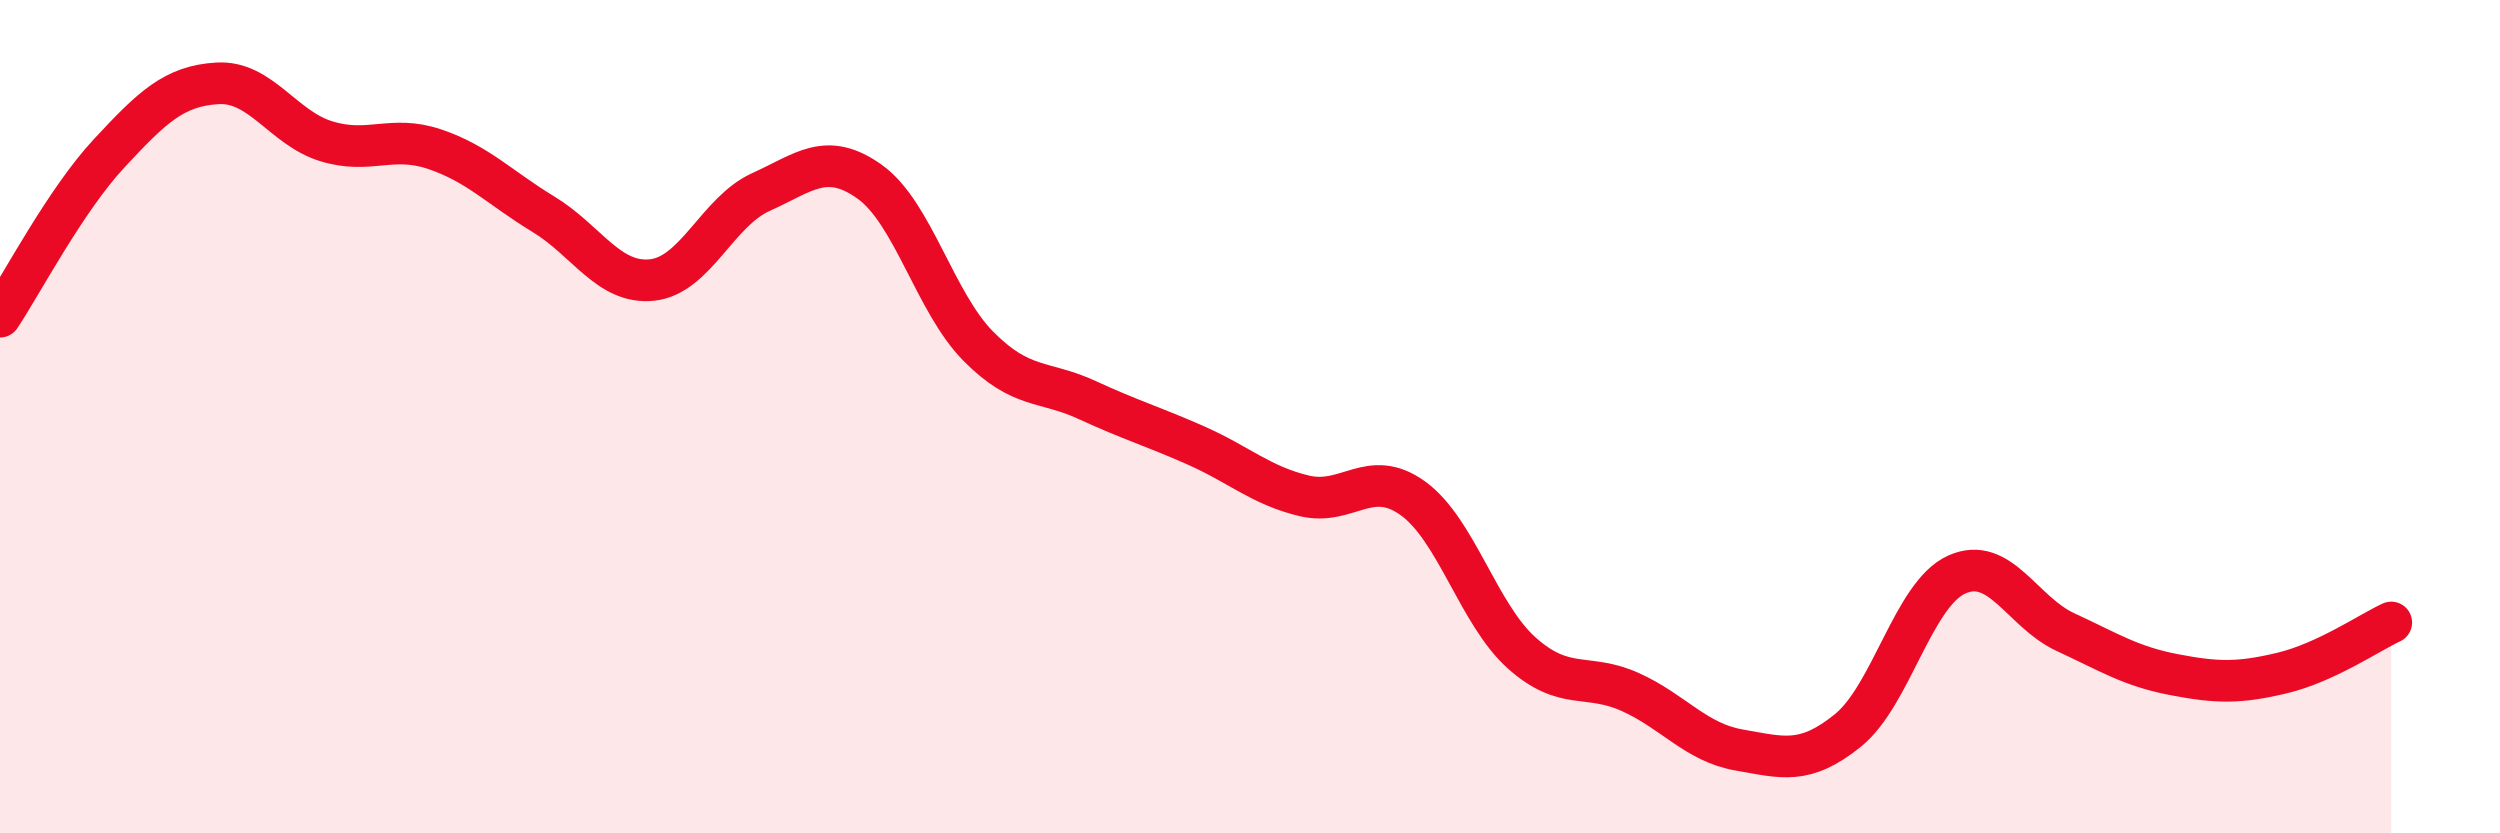
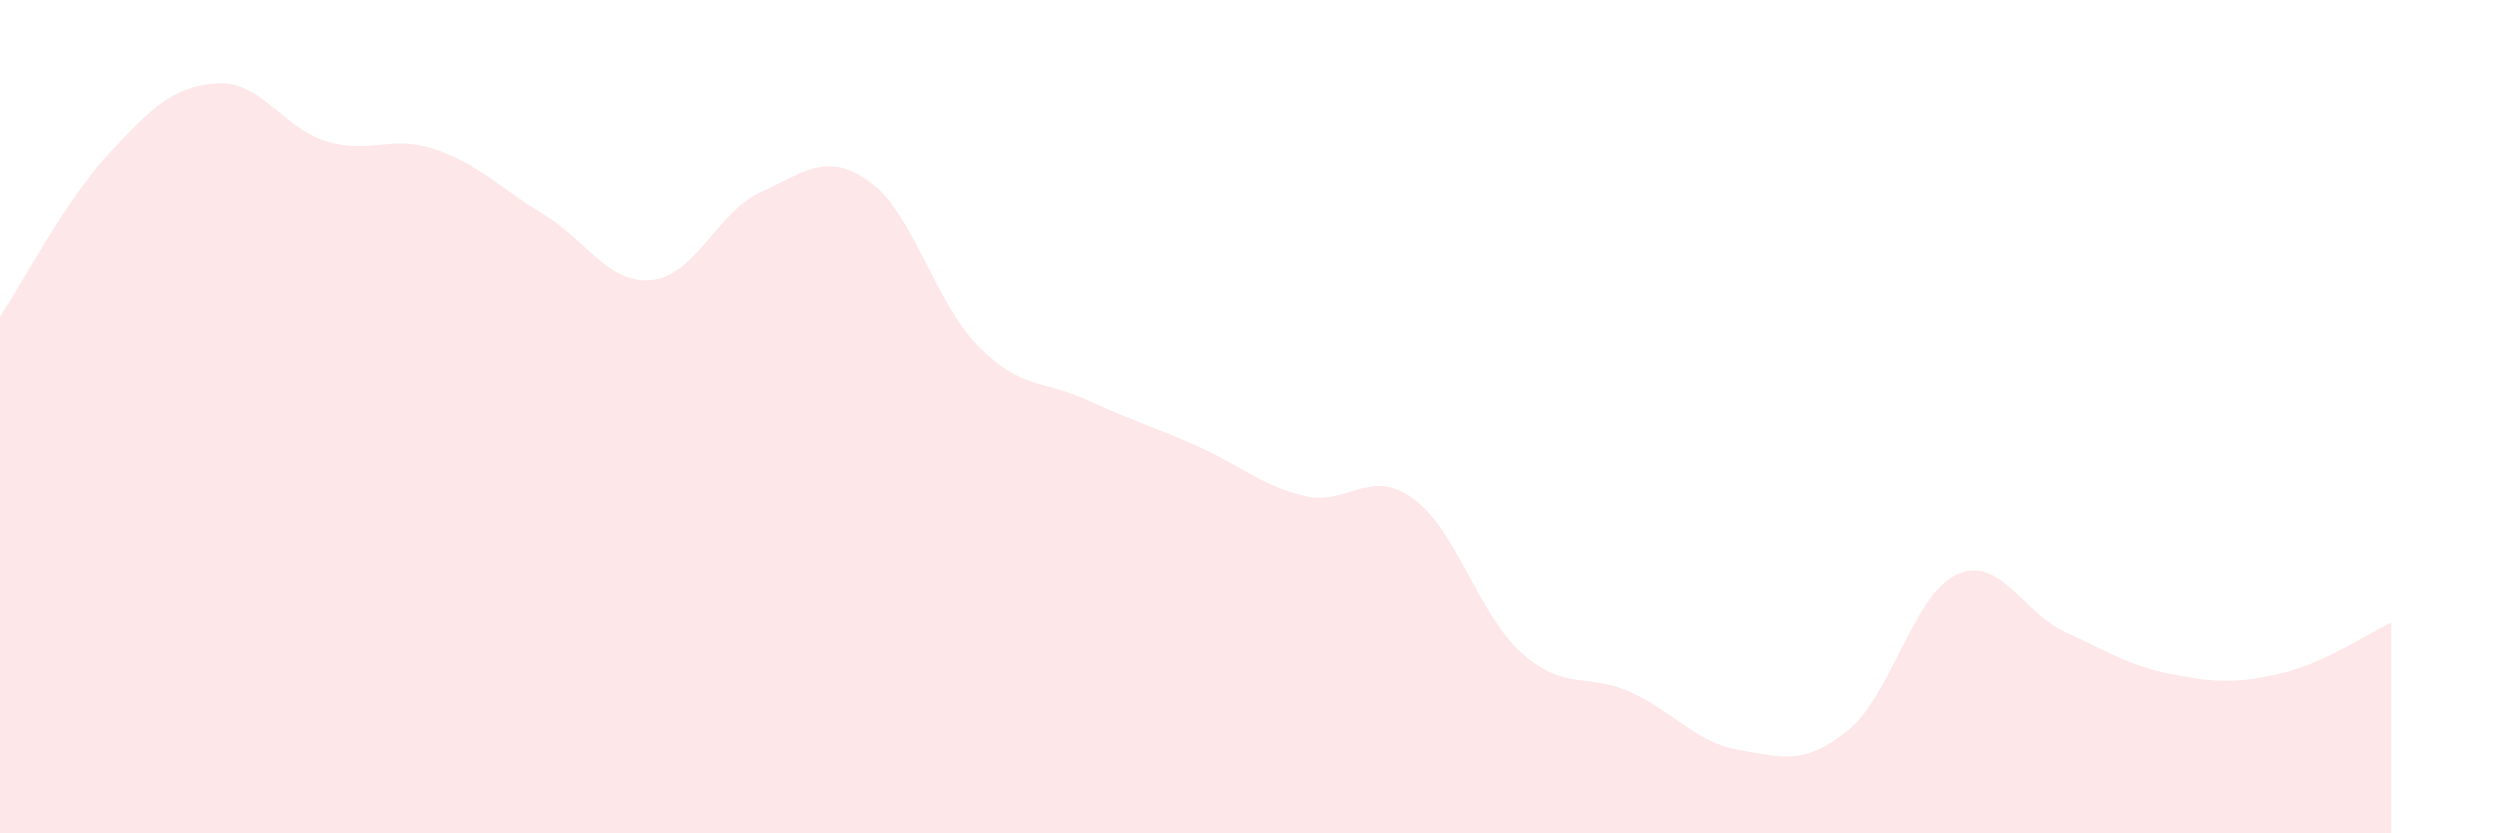
<svg xmlns="http://www.w3.org/2000/svg" width="60" height="20" viewBox="0 0 60 20">
  <path d="M 0,7.6 C 0.52,6.82 1.57,4.81 2.61,3.69 C 3.65,2.57 4.18,2.06 5.22,2 C 6.26,1.94 6.79,3.07 7.83,3.39 C 8.87,3.71 9.39,3.23 10.43,3.58 C 11.47,3.93 12,4.51 13.04,5.14 C 14.08,5.77 14.61,6.83 15.65,6.72 C 16.69,6.61 17.22,5.08 18.26,4.61 C 19.3,4.14 19.83,3.62 20.87,4.36 C 21.91,5.1 22.44,7.26 23.48,8.31 C 24.52,9.36 25.05,9.12 26.09,9.6 C 27.13,10.08 27.66,10.23 28.7,10.69 C 29.74,11.15 30.26,11.65 31.3,11.9 C 32.34,12.15 32.87,11.21 33.91,11.96 C 34.95,12.71 35.48,14.74 36.52,15.67 C 37.56,16.6 38.09,16.14 39.13,16.61 C 40.17,17.08 40.7,17.82 41.74,18 C 42.78,18.18 43.31,18.37 44.35,17.53 C 45.39,16.69 45.92,14.26 46.96,13.79 C 48,13.32 48.53,14.69 49.57,15.17 C 50.61,15.65 51.13,15.99 52.17,16.19 C 53.21,16.39 53.74,16.4 54.78,16.15 C 55.82,15.9 56.87,15.18 57.39,14.94L57.39 20L0 20Z" fill="#EB0A25" opacity="0.1" stroke-linecap="round" stroke-linejoin="round" />
-   <path d="M 0,7.6 C 0.52,6.82 1.57,4.81 2.61,3.69 C 3.65,2.57 4.18,2.06 5.22,2 C 6.26,1.94 6.79,3.07 7.83,3.39 C 8.87,3.71 9.39,3.23 10.43,3.58 C 11.47,3.93 12,4.51 13.04,5.14 C 14.08,5.77 14.61,6.83 15.65,6.72 C 16.69,6.61 17.22,5.08 18.26,4.61 C 19.3,4.14 19.83,3.62 20.87,4.36 C 21.91,5.1 22.44,7.26 23.48,8.31 C 24.52,9.36 25.05,9.12 26.09,9.6 C 27.13,10.08 27.66,10.23 28.7,10.69 C 29.74,11.15 30.26,11.65 31.3,11.9 C 32.34,12.15 32.87,11.21 33.91,11.96 C 34.95,12.71 35.48,14.74 36.52,15.67 C 37.56,16.6 38.09,16.14 39.13,16.61 C 40.17,17.08 40.7,17.82 41.74,18 C 42.78,18.18 43.31,18.37 44.35,17.53 C 45.39,16.69 45.92,14.26 46.96,13.79 C 48,13.32 48.53,14.69 49.57,15.17 C 50.61,15.65 51.13,15.99 52.17,16.19 C 53.21,16.39 53.74,16.4 54.78,16.15 C 55.82,15.9 56.87,15.18 57.39,14.94" stroke="#EB0A25" stroke-width="1" fill="none" stroke-linecap="round" stroke-linejoin="round" />
</svg>